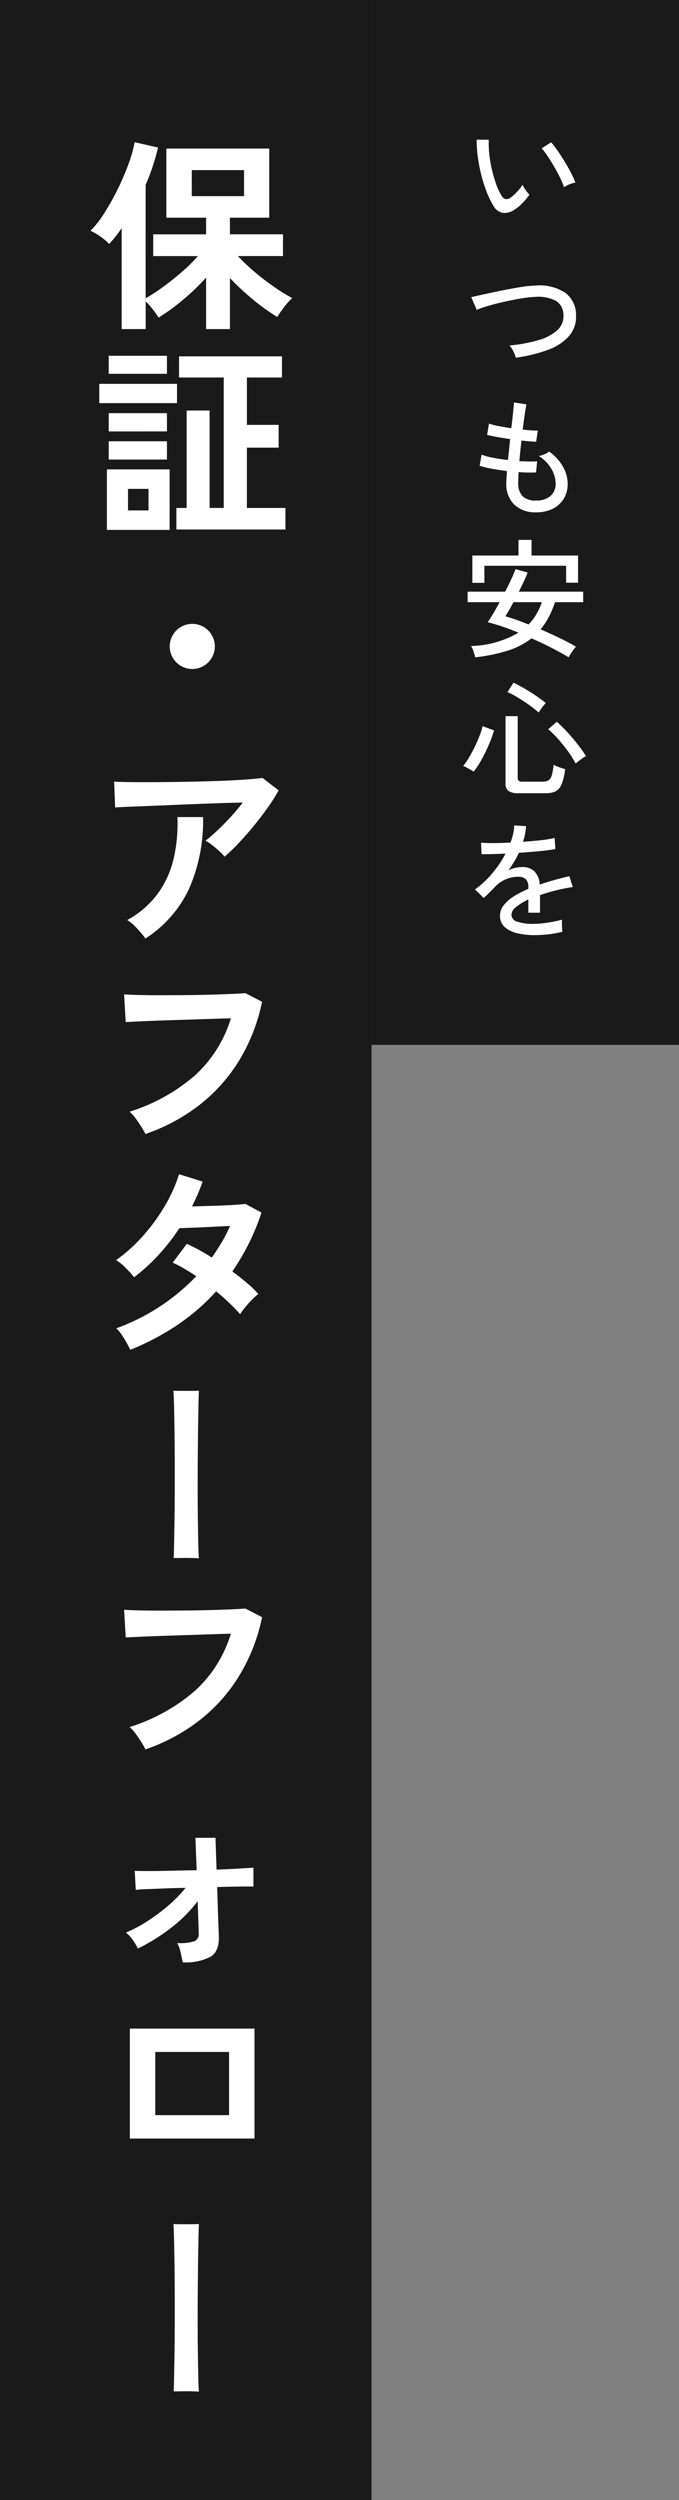
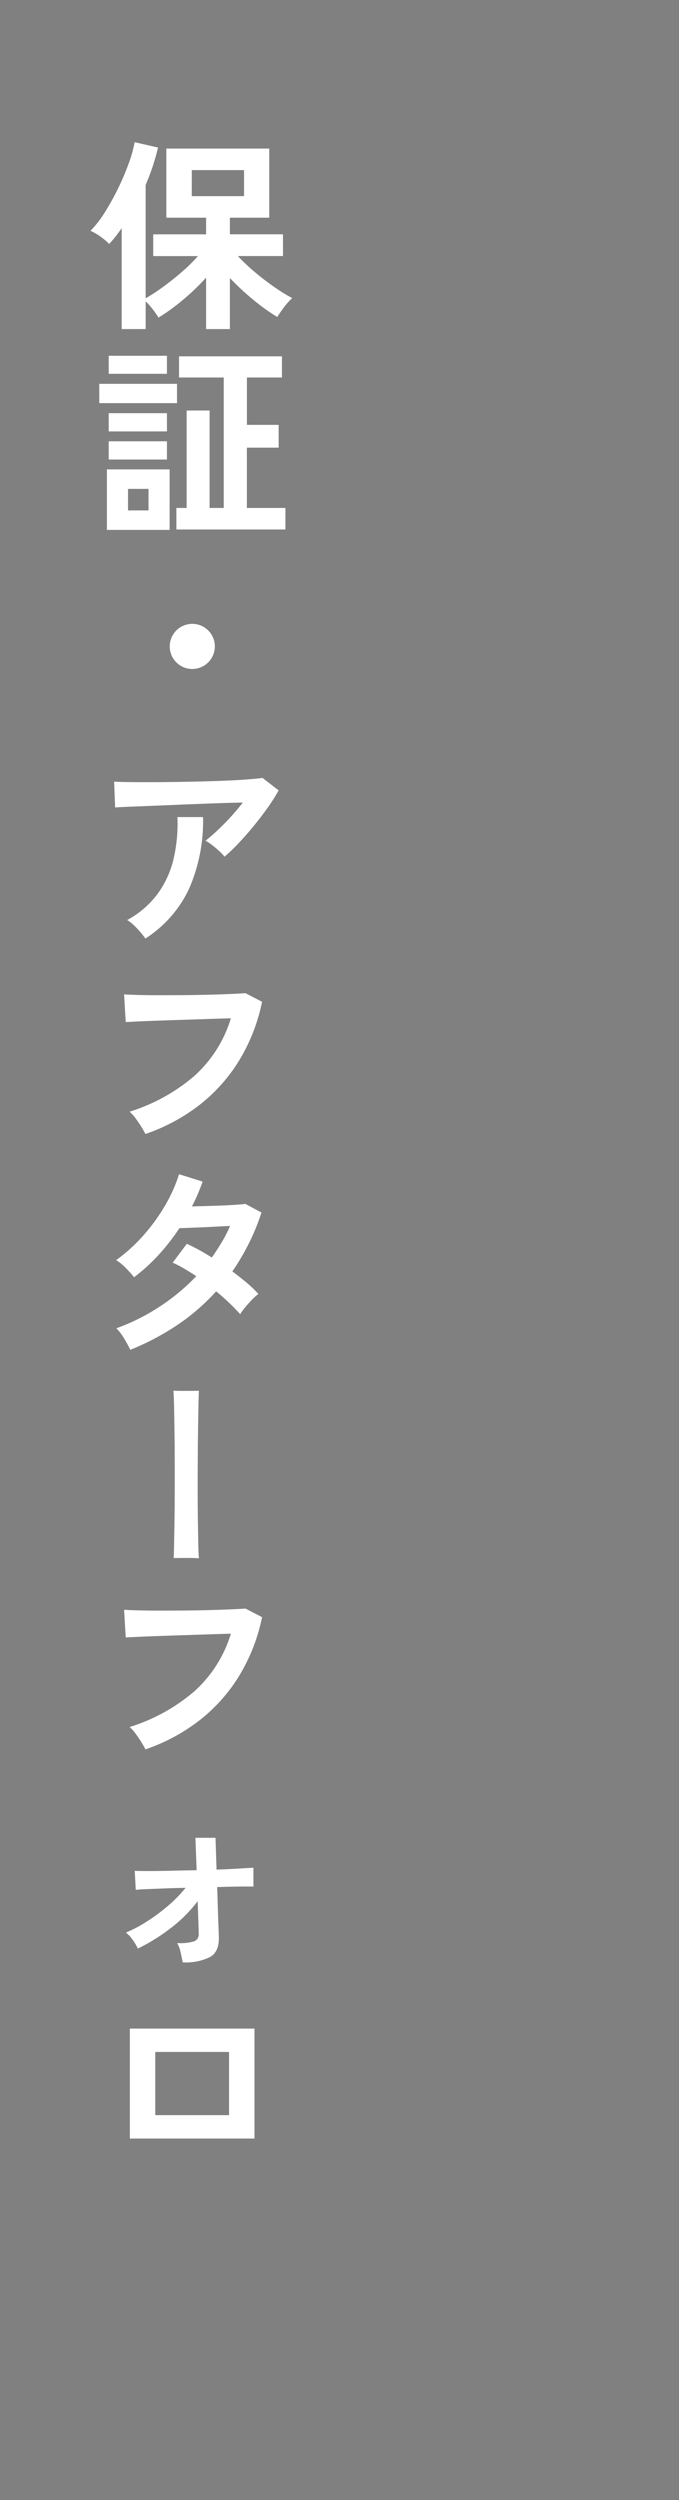
<svg xmlns="http://www.w3.org/2000/svg" width="106" height="390" viewBox="0 0 106 390">
  <rect x="0" y="0" width="106" height="390" fill="#808080" stroke="none" />
  <g id="グループ_697" data-name="グループ 697" transform="translate(-1554 -6535)">
    <g id="グループ_694" data-name="グループ 694">
-       <rect id="長方形_6360" data-name="長方形 6360" width="48" height="163" transform="translate(1612 6535)" fill="#1a1a1a" />
-       <rect id="長方形_6359" data-name="長方形 6359" width="58" height="390" transform="translate(1554 6535)" fill="#1a1a1a" />
-     </g>
-     <path id="パス_2869" data-name="パス 2869" d="M8.18-2.2a2.716,2.716,0,0,1-1.68.41A2.166,2.166,0,0,1,5-2.94,13.933,13.933,0,0,1,3.94-5.15a22.615,22.615,0,0,1-.83-2.66,24.881,24.881,0,0,1-.53-2.8,18.07,18.07,0,0,1-.16-2.61l1.88.02A15.724,15.724,0,0,0,4.38-11a19.349,19.349,0,0,0,.39,2.36A21.025,21.025,0,0,0,5.41-6.4a10.327,10.327,0,0,0,.83,1.84q.34.56.7.62a.941.941,0,0,0,.72-.2,6.374,6.374,0,0,0,1.05-.93,7.2,7.2,0,0,0,.87-1.11,3.859,3.859,0,0,0,.47.82,5.907,5.907,0,0,0,.59.72A8.46,8.46,0,0,1,9.51-3.27,6.925,6.925,0,0,1,8.18-2.2Zm7.88-3.6a12.764,12.764,0,0,0-.58-1.38q-.4-.84-.92-1.74t-1.05-1.69a10.888,10.888,0,0,0-.95-1.25l1.48-.94a14.829,14.829,0,0,1,1.03,1.34q.57.82,1.13,1.75t.99,1.77a11.4,11.4,0,0,1,.63,1.42,4.463,4.463,0,0,0-.96.29A3.963,3.963,0,0,0,16.06-5.8ZM8.52,20.8a4.053,4.053,0,0,0-.38-.99,3.973,3.973,0,0,0-.6-.91,24.382,24.382,0,0,0,4.49-.83,7.352,7.352,0,0,0,2.95-1.54,2.933,2.933,0,0,0,.98-2.37,2.546,2.546,0,0,0-1.18-2.23,5.993,5.993,0,0,0-3.32-.61,14.751,14.751,0,0,0-1.54.15q-.92.13-1.96.34t-2.08.46q-1.04.25-1.95.53t-1.53.54a1.912,1.912,0,0,0-.12-.33q-.12-.29-.28-.66l-.29-.67a1.072,1.072,0,0,0-.17-.32q.62-.14,1.57-.35t2.08-.45q1.13-.24,2.28-.46t2.17-.37a15.165,15.165,0,0,1,1.76-.17,7.466,7.466,0,0,1,4.83,1.1,4.253,4.253,0,0,1,1.69,3.42,4.618,4.618,0,0,1-1.11,3.37,8.129,8.129,0,0,1-3.33,2.15A23.727,23.727,0,0,1,8.52,20.8ZM11.7,44.92a4.762,4.762,0,0,1-3.39-1.17A4.424,4.424,0,0,1,7.04,40.4q0-.34.03-.83t.07-1.09q-1.28-.16-2.42-.37a13.273,13.273,0,0,1-1.84-.45l.3-1.74a9.357,9.357,0,0,0,1.74.48q1.12.22,2.38.36.08-.76.17-1.6t.17-1.66q-1.1-.16-2.09-.34t-1.51-.32l.3-1.76a9.011,9.011,0,0,0,1.42.37q.96.19,2.06.35.16-1.3.27-2.38t.15-1.64l1.94.3q-.12.58-.27,1.63T9.6,32.02q.74.08,1.36.12a8.939,8.939,0,0,0,1,.02L11.7,33.9q-.38,0-.98-.05T9.4,33.72q-.08.8-.17,1.62t-.15,1.6q.84.04,1.57.05t1.21-.03l-.18,1.74a21.53,21.53,0,0,1-2.72-.06q-.06.98-.06,1.68a2.891,2.891,0,0,0,.66,2.07,2.855,2.855,0,0,0,2.14.69,3.3,3.3,0,0,0,2.23-.7,2.5,2.5,0,0,0,.81-2,4.553,4.553,0,0,0-.66-2.23,5.8,5.8,0,0,0-1.96-2.01,4.246,4.246,0,0,0,.9-.29,2.642,2.642,0,0,0,.7-.41,7.254,7.254,0,0,1,2.17,2.37,5.435,5.435,0,0,1,.73,2.63A4.439,4.439,0,0,1,16,42.81a4.148,4.148,0,0,1-1.72,1.56A5.7,5.7,0,0,1,11.7,44.92ZM2.18,67.54a6.466,6.466,0,0,0-.25-.9,3.785,3.785,0,0,0-.39-.86,15.512,15.512,0,0,0,7.4-2.08,35.476,35.476,0,0,0-4.8-1.64q.38-.54.87-1.37T6,58.94H1V57.3H6.86q.52-1,.95-1.93t.67-1.59l1.9.54q-.26.64-.62,1.41T9,57.3H19.04v1.64h-4.4a14.653,14.653,0,0,1-.98,2.33,11.843,11.843,0,0,1-1.26,1.91q1.48.64,2.92,1.33t2.6,1.37a4.379,4.379,0,0,0-.39.47q-.23.31-.43.63t-.32.56q-1.24-.74-2.74-1.51t-3.06-1.45A11.963,11.963,0,0,1,7.26,66.5,26.568,26.568,0,0,1,2.18,67.54ZM1.74,55.92V51.66h7.2V49.22h2.04v2.44h7.26V55.9H16.38V53.26H3.62v2.66Zm8.78,6.5a9.115,9.115,0,0,0,2.06-3.48H8.16q-.36.68-.69,1.24t-.57.96q.78.22,1.71.55T10.52,62.42ZM8.96,88.74a2.684,2.684,0,0,1-1.58-.35,1.378,1.378,0,0,1-.46-1.17V76.72h1.9v9.62a.583.583,0,0,0,.16.46.982.982,0,0,0,.62.14h3.1a1.741,1.741,0,0,0,.92-.21,1.352,1.352,0,0,0,.52-.79,8.525,8.525,0,0,0,.28-1.64,5.017,5.017,0,0,0,.86.38q.56.2.94.3a8.942,8.942,0,0,1-.56,2.39,2.055,2.055,0,0,1-.95,1.09,3.585,3.585,0,0,1-1.53.28ZM1.94,85.38a3.769,3.769,0,0,0-.49-.31l-.62-.34A2.542,2.542,0,0,0,.3,84.5a9.792,9.792,0,0,0,.91-1.31q.47-.79.9-1.68t.76-1.74a10.286,10.286,0,0,0,.47-1.49l1.78.66a17.435,17.435,0,0,1-.76,2.12q-.5,1.18-1.12,2.32A14.022,14.022,0,0,1,1.94,85.38Zm15.92-1.26a14.558,14.558,0,0,0-1.2-1.93q-.72-.99-1.52-1.89a15.294,15.294,0,0,0-1.56-1.54l1.34-1.16q.56.48,1.2,1.14t1.28,1.42q.64.76,1.18,1.48a15.681,15.681,0,0,1,.9,1.32,2.9,2.9,0,0,0-.54.32q-.34.24-.65.48A5.045,5.045,0,0,0,17.86,84.12ZM12.1,76.16a15.951,15.951,0,0,0-1.52-1.2q-.88-.62-1.77-1.16a13.034,13.034,0,0,0-1.59-.84l.94-1.46q.54.24,1.23.63t1.41.84q.72.45,1.35.9t1.05.79q-.14.16-.38.46t-.44.59A4.12,4.12,0,0,0,12.1,76.16Zm-.64,34.72a11.233,11.233,0,0,1-2.76-.31,4.354,4.354,0,0,1-1.93-.97,2.264,2.264,0,0,1-.71-1.74,2.636,2.636,0,0,1,.58-1.65,6.12,6.12,0,0,1,1.59-1.39,15.123,15.123,0,0,1,2.25-1.16v-.22a1.724,1.724,0,0,0-.37-1.26,1.457,1.457,0,0,0-.95-.4,4.941,4.941,0,0,0-3.9,1.58q-.36.38-.86.88t-.9.84l-1.34-1.34a14.253,14.253,0,0,0,2.67-2.48,16.76,16.76,0,0,0,2.09-3.1q-1.22.06-2.23.08t-1.51,0L3.1,96.46q.64.06,1.89.06t2.71-.08a10.4,10.4,0,0,0,.41-1.38,7.1,7.1,0,0,0,.17-1.3l1.84.12a8.8,8.8,0,0,1-.48,2.44q1.54-.1,2.89-.26a16.737,16.737,0,0,0,2.05-.34l.12,1.72q-.56.12-1.47.23t-2,.2q-1.09.09-2.23.17a11.329,11.329,0,0,1-.74,1.39q-.44.71-.9,1.35a4.075,4.075,0,0,1,1.07-.39,5.17,5.17,0,0,1,1.11-.13,2.629,2.629,0,0,1,1.88.66,3.2,3.2,0,0,1,.84,2.08q1.18-.42,2.39-.75t2.23-.57l.54,1.7a26.1,26.1,0,0,0-2.68.53q-1.3.33-2.44.73v2.74H10.48v-2.06a9.011,9.011,0,0,0-1.91,1.17,1.651,1.651,0,0,0-.73,1.19,1.166,1.166,0,0,0,.91,1.1,7.71,7.71,0,0,0,2.59.34,12.479,12.479,0,0,0,1.42-.09q.78-.09,1.57-.24t1.43-.33a2.622,2.622,0,0,0-.04.53q0,.35.02.71t.04.58q0,.06,0,.08a15.41,15.41,0,0,1-2.16.39A19.472,19.472,0,0,1,11.46,110.88Z" transform="translate(1626 6570)" fill="#fff" />
+       </g>
    <path id="パス_2872" data-name="パス 2872" d="M4.992,2.336V-13.408q-.48.7-.96,1.312T3.04-10.944A9.079,9.079,0,0,0,1.7-12.08a8.8,8.8,0,0,0-1.568-.912,16.666,16.666,0,0,0,2.24-2.9,38.785,38.785,0,0,0,2.1-3.792,38.986,38.986,0,0,0,1.648-3.9,19.494,19.494,0,0,0,.9-3.232l3.648.832q-.32,1.376-.8,2.848T8.736-20.16v17.7a29.724,29.724,0,0,0,2.688-1.76q1.5-1.088,2.976-2.368a24.916,24.916,0,0,0,2.5-2.464H9.92v-3.392h8.256V-15.04H11.968V-25.824H28.032V-15.04H21.888v2.592h8.288v3.392h-7.04q.832.9,1.92,1.872t2.272,1.872q1.184.9,2.3,1.632A22.855,22.855,0,0,0,31.616-2.5a10.025,10.025,0,0,0-1.264,1.408Q29.7-.224,29.28.448A31.436,31.436,0,0,1,25.536-2.24a39.842,39.842,0,0,1-3.648-3.392V2.336H18.176V-5.7a34.277,34.277,0,0,1-3.632,3.488A31.858,31.858,0,0,1,10.752.544a14.325,14.325,0,0,0-.912-1.3,10.772,10.772,0,0,0-1.1-1.232v4.32ZM15.936-18.4H24.1v-4.064h-8.16Zm-2.4,52V30.24h1.6V15.04H18.72v15.2h2.208V9.888H13.952v-3.3H30.016v3.3H24.544V17.28H29.5v3.552h-4.96V30.24H30.56V33.6Zm-10.848.064v-9.44H12.48v9.44ZM1.5,13.888V10.88H13.632v3.008Zm1.472,8.8V19.84h9.088v2.848Zm0-4.384V15.456h9.088V18.3Zm0-8.992V6.5h9.088V9.312ZM5.984,30.624h3.2v-3.36h-3.2ZM16,55.36a3.52,3.52,0,1,1,2.5-6.016A3.52,3.52,0,0,1,16,55.36Zm5.056,29.28a6.455,6.455,0,0,0-.816-.864q-.528-.48-1.1-.928a7.535,7.535,0,0,0-1.056-.7q.864-.672,1.888-1.632t2.048-2.08q1.024-1.12,1.888-2.24-1.76.032-4.048.112t-4.7.176q-2.416.1-4.656.192t-3.968.16q-1.728.064-2.56.128l-.16-4.032q1.056.064,2.9.08t4.128,0q2.288-.016,4.72-.064t4.688-.128q2.256-.08,4.032-.208t2.7-.256L29.5,74.3a28.132,28.132,0,0,1-1.728,2.72q-1.024,1.44-2.192,2.864t-2.336,2.656A27.553,27.553,0,0,1,21.056,84.64ZM8.7,97.408a12.369,12.369,0,0,0-.768-.976q-.48-.56-1.024-1.088a5.228,5.228,0,0,0-1.056-.816,14.571,14.571,0,0,0,4.736-4.064,15.1,15.1,0,0,0,2.5-5.44,24.081,24.081,0,0,0,.608-6.56h4A26.3,26.3,0,0,1,15.5,89.68,18.611,18.611,0,0,1,8.7,97.408Zm0,30.5a10.805,10.805,0,0,0-.608-1.088q-.416-.672-.912-1.344a6.4,6.4,0,0,0-.944-1.056A28.562,28.562,0,0,0,16.3,118.88a19.808,19.808,0,0,0,5.744-9.024q-1.5.032-3.424.1l-3.92.128q-2,.064-3.84.128t-3.216.128q-1.376.064-2.016.1l-.256-4.32q.928.064,2.432.1t3.344.032q1.84,0,3.776-.016t3.76-.064q1.824-.048,3.3-.112t2.336-.128l2.592,1.344a28.667,28.667,0,0,1-3.584,9.168,26.117,26.117,0,0,1-6.208,6.944A29.037,29.037,0,0,1,8.7,127.9ZM6.336,161.568A17.5,17.5,0,0,0,5.312,159.7a7.527,7.527,0,0,0-1.152-1.488,32.3,32.3,0,0,0,6.736-3.36,32.267,32.267,0,0,0,5.744-4.768q-.96-.64-1.888-1.184a18.073,18.073,0,0,0-1.792-.928l2.208-2.944a33.293,33.293,0,0,1,3.9,2.144q.832-1.184,1.568-2.416a20.63,20.63,0,0,0,1.28-2.512q-1.344.064-2.9.144t-2.9.128q-1.344.048-2.112.08a32.943,32.943,0,0,1-3.168,4.08,28.988,28.988,0,0,1-3.9,3.568A18.456,18.456,0,0,0,5.6,148.768a6.966,6.966,0,0,0-1.472-1.184,25.5,25.5,0,0,0,4.208-3.808,29.082,29.082,0,0,0,3.424-4.7,23.332,23.332,0,0,0,2.192-4.9l3.68,1.152q-.352.992-.768,1.968t-.9,1.9q1.408-.032,3.056-.08t3.088-.128q1.44-.08,2.208-.176l2.5,1.344a34.414,34.414,0,0,1-1.984,4.848,37.057,37.057,0,0,1-2.56,4.336q1.216.9,2.288,1.808a17.348,17.348,0,0,1,1.776,1.712,7.724,7.724,0,0,0-1.008.9q-.56.576-1.056,1.184A11.973,11.973,0,0,0,23.488,156a34.021,34.021,0,0,0-3.744-3.552A32.85,32.85,0,0,1,13.68,157.7,39.691,39.691,0,0,1,6.336,161.568ZM8.7,223.9a10.808,10.808,0,0,0-.608-1.088q-.416-.672-.912-1.344a6.4,6.4,0,0,0-.944-1.056A28.562,28.562,0,0,0,16.3,214.88a19.809,19.809,0,0,0,5.744-9.024q-1.5.032-3.424.1l-3.92.128q-2,.064-3.84.128t-3.216.128q-1.376.064-2.016.1l-.256-4.32q.928.064,2.432.1t3.344.032q1.84,0,3.776-.016t3.76-.064q1.824-.048,3.3-.112t2.336-.128l2.592,1.344a28.667,28.667,0,0,1-3.584,9.168,26.118,26.118,0,0,1-6.208,6.944A29.037,29.037,0,0,1,8.7,223.9Zm5.824,33.216q-.128-.64-.32-1.52a5.161,5.161,0,0,0-.544-1.488,7.18,7.18,0,0,0,2.72-.288,1.2,1.2,0,0,0,.64-1.248q0-.32-.048-1.728t-.112-3.264a21.957,21.957,0,0,1-4.256,4.24,29.511,29.511,0,0,1-5.088,3.152,8.154,8.154,0,0,0-.8-1.36,5.227,5.227,0,0,0-1.056-1.136,20.729,20.729,0,0,0,3.3-1.744,29.28,29.28,0,0,0,3.312-2.464,20.5,20.5,0,0,0,2.7-2.768q-1.856.032-3.52.1t-2.8.112a12.534,12.534,0,0,0-1.456.112l-.16-2.976q.7.032,2.208.032t3.456-.048q1.952-.048,4-.08l-.192-5.056h3.136l.16,4.96q1.888-.064,3.424-.16t2.336-.128v2.944q-.384-.032-1.952-.016t-3.712.08q.064,1.76.112,3.44t.1,2.832q.048,1.152.048,1.408.1,2.336-1.3,3.2A8.446,8.446,0,0,1,14.528,257.12ZM6.272,284.608V267.456H25.728v17.152Zm3.968-3.648H21.76V271.1H10.24Z" transform="translate(1568 6584)" fill="#fff" />
    <path id="パス_2873" data-name="パス 2873" d="M2.944-10.08q.032-.448.032-1.216v-1.536q0-.768-.032-1.216.608.032,2.16.064t3.712.064q2.16.032,4.624.048t4.928.016q2.464,0,4.656-.032t3.792-.064q1.6-.032,2.272-.1-.032.416-.048,1.184t0,1.552q.016.784.016,1.2-.8-.032-2.352-.064t-3.616-.064q-2.064-.032-4.384-.032H14.016q-2.368,0-4.512.032t-3.856.064Q3.936-10.144,2.944-10.08Z" transform="translate(1571 6749) rotate(90)" fill="#fff" />
-     <path id="パス_2874" data-name="パス 2874" d="M2.944-10.08q.032-.448.032-1.216v-1.536q0-.768-.032-1.216.608.032,2.16.064t3.712.064q2.16.032,4.624.048t4.928.016q2.464,0,4.656-.032t3.792-.064q1.6-.032,2.272-.1-.032.416-.048,1.184t0,1.552q.016.784.016,1.2-.8-.032-2.352-.064t-3.616-.064q-2.064-.032-4.384-.032H14.016q-2.368,0-4.512.032t-3.856.064Q3.936-10.144,2.944-10.08Z" transform="translate(1571 6879) rotate(90)" fill="#fff" />
  </g>
</svg>